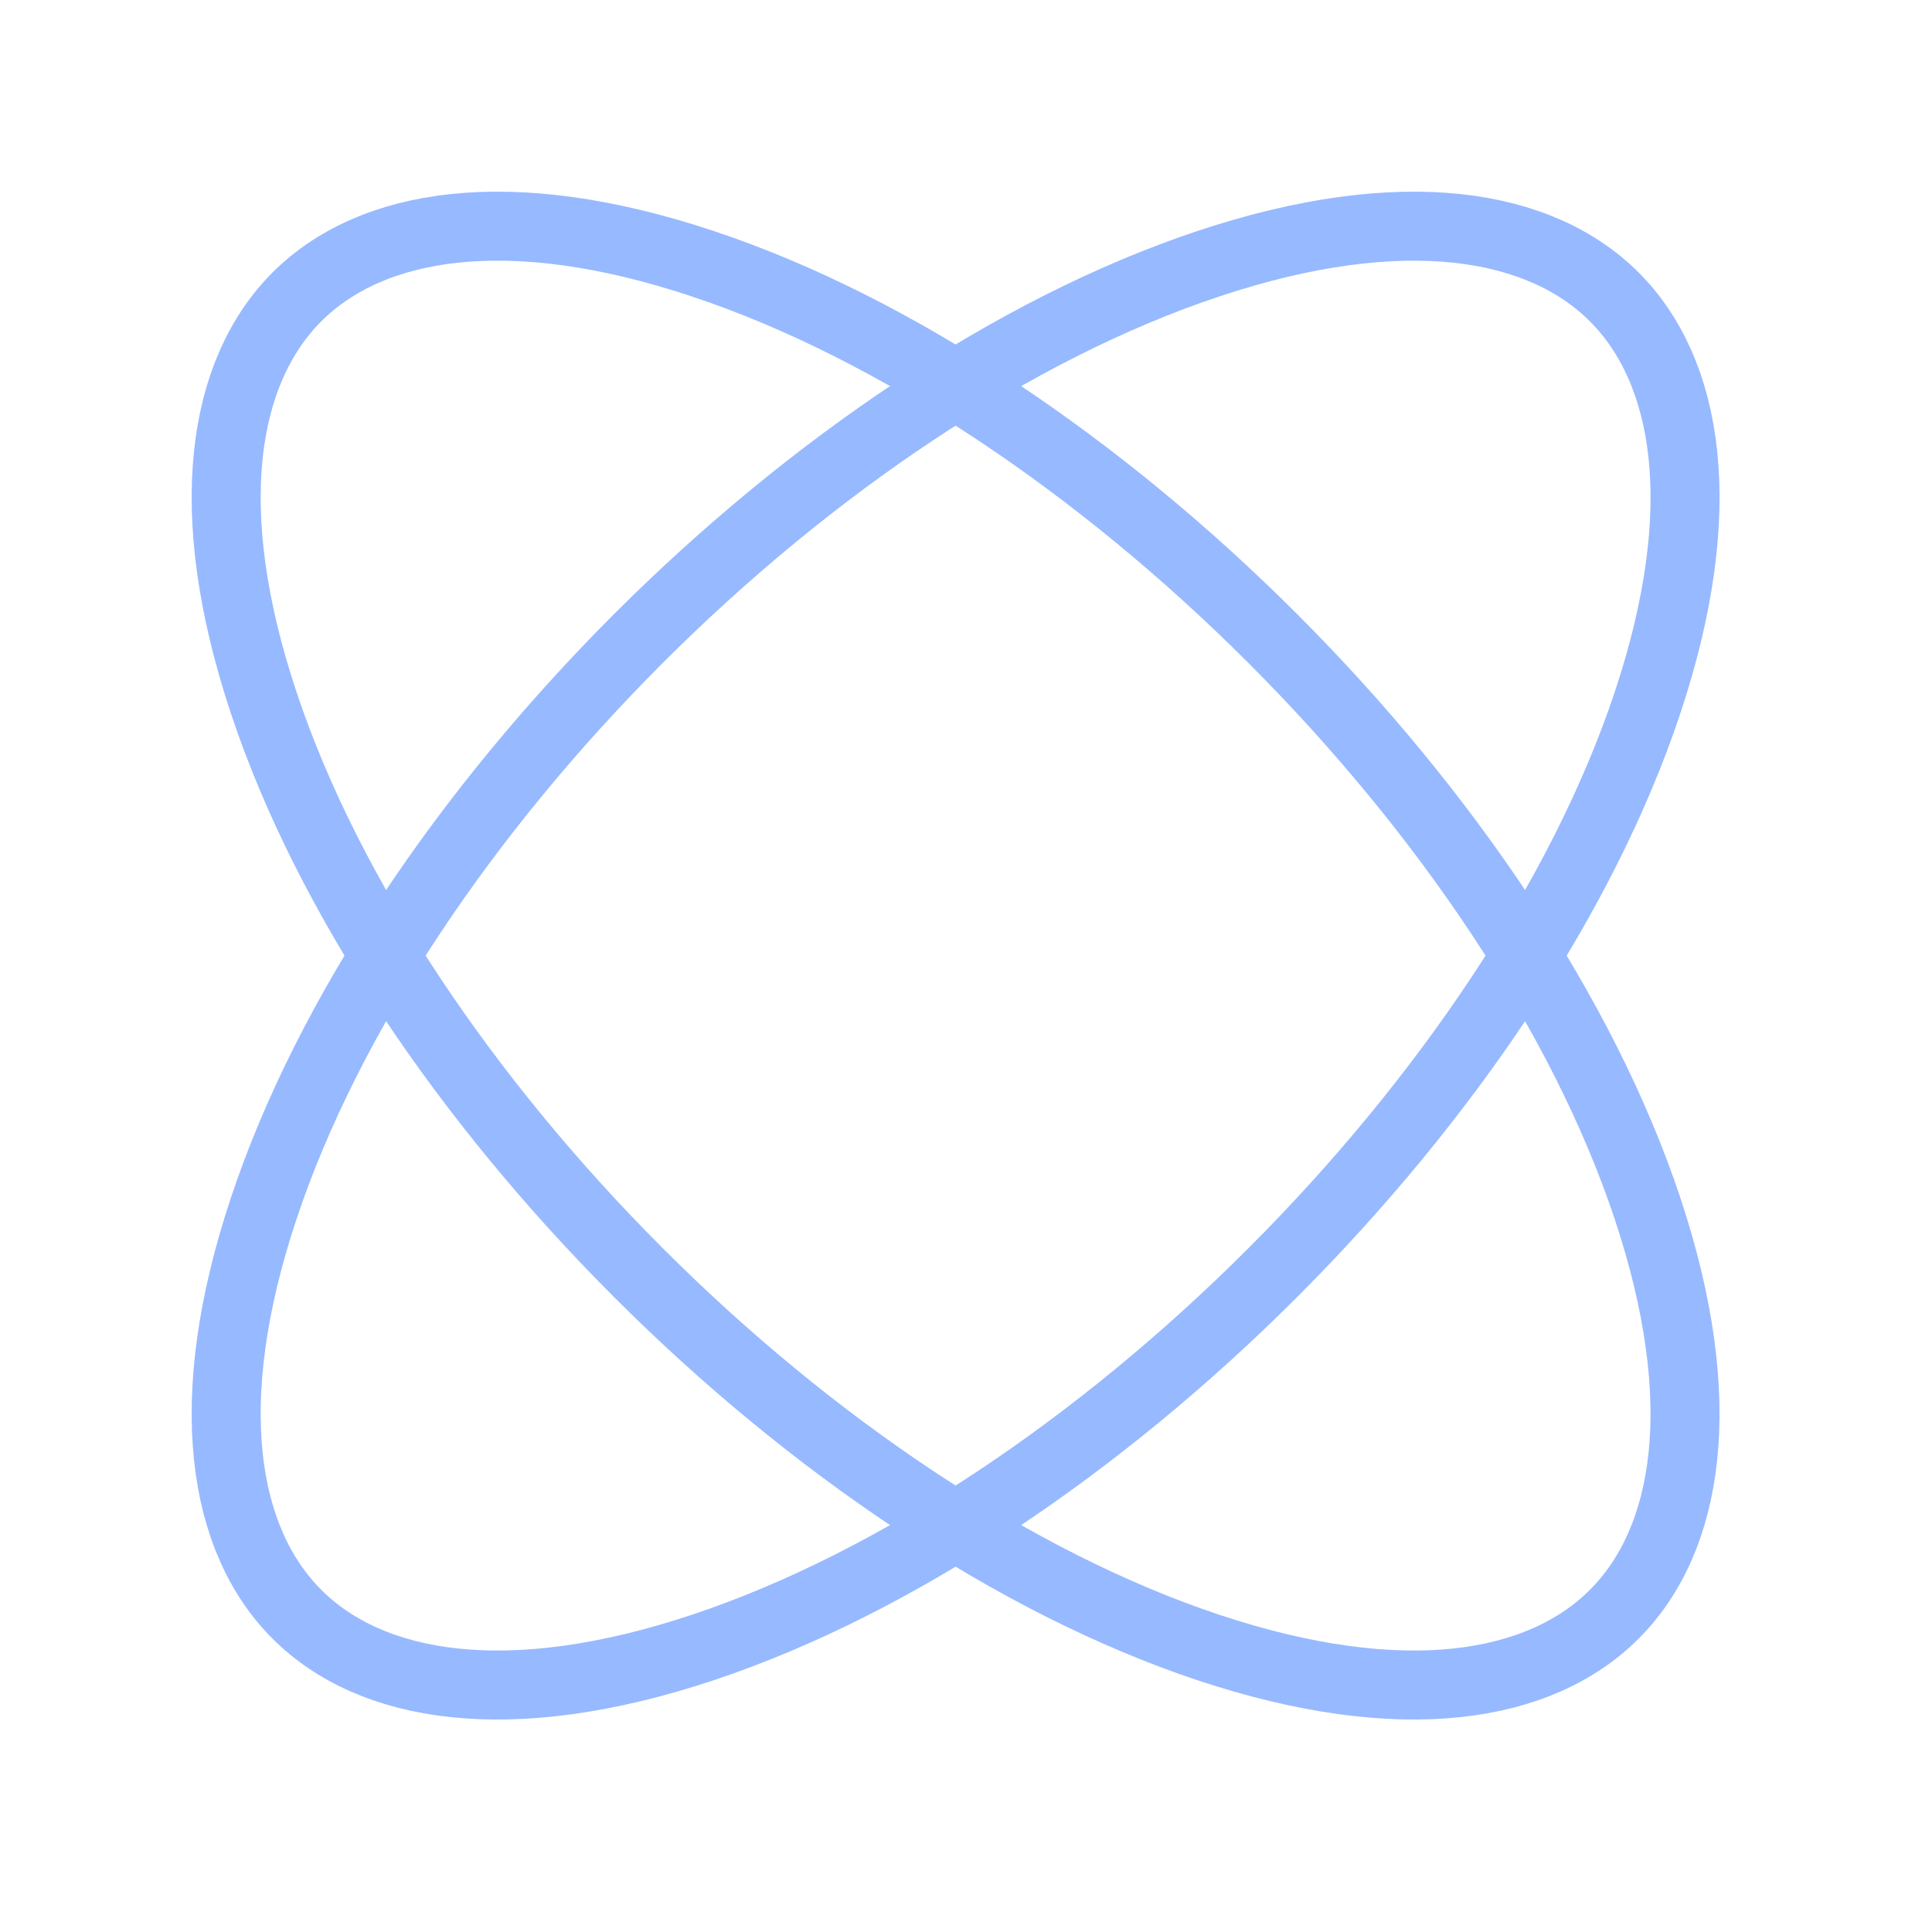
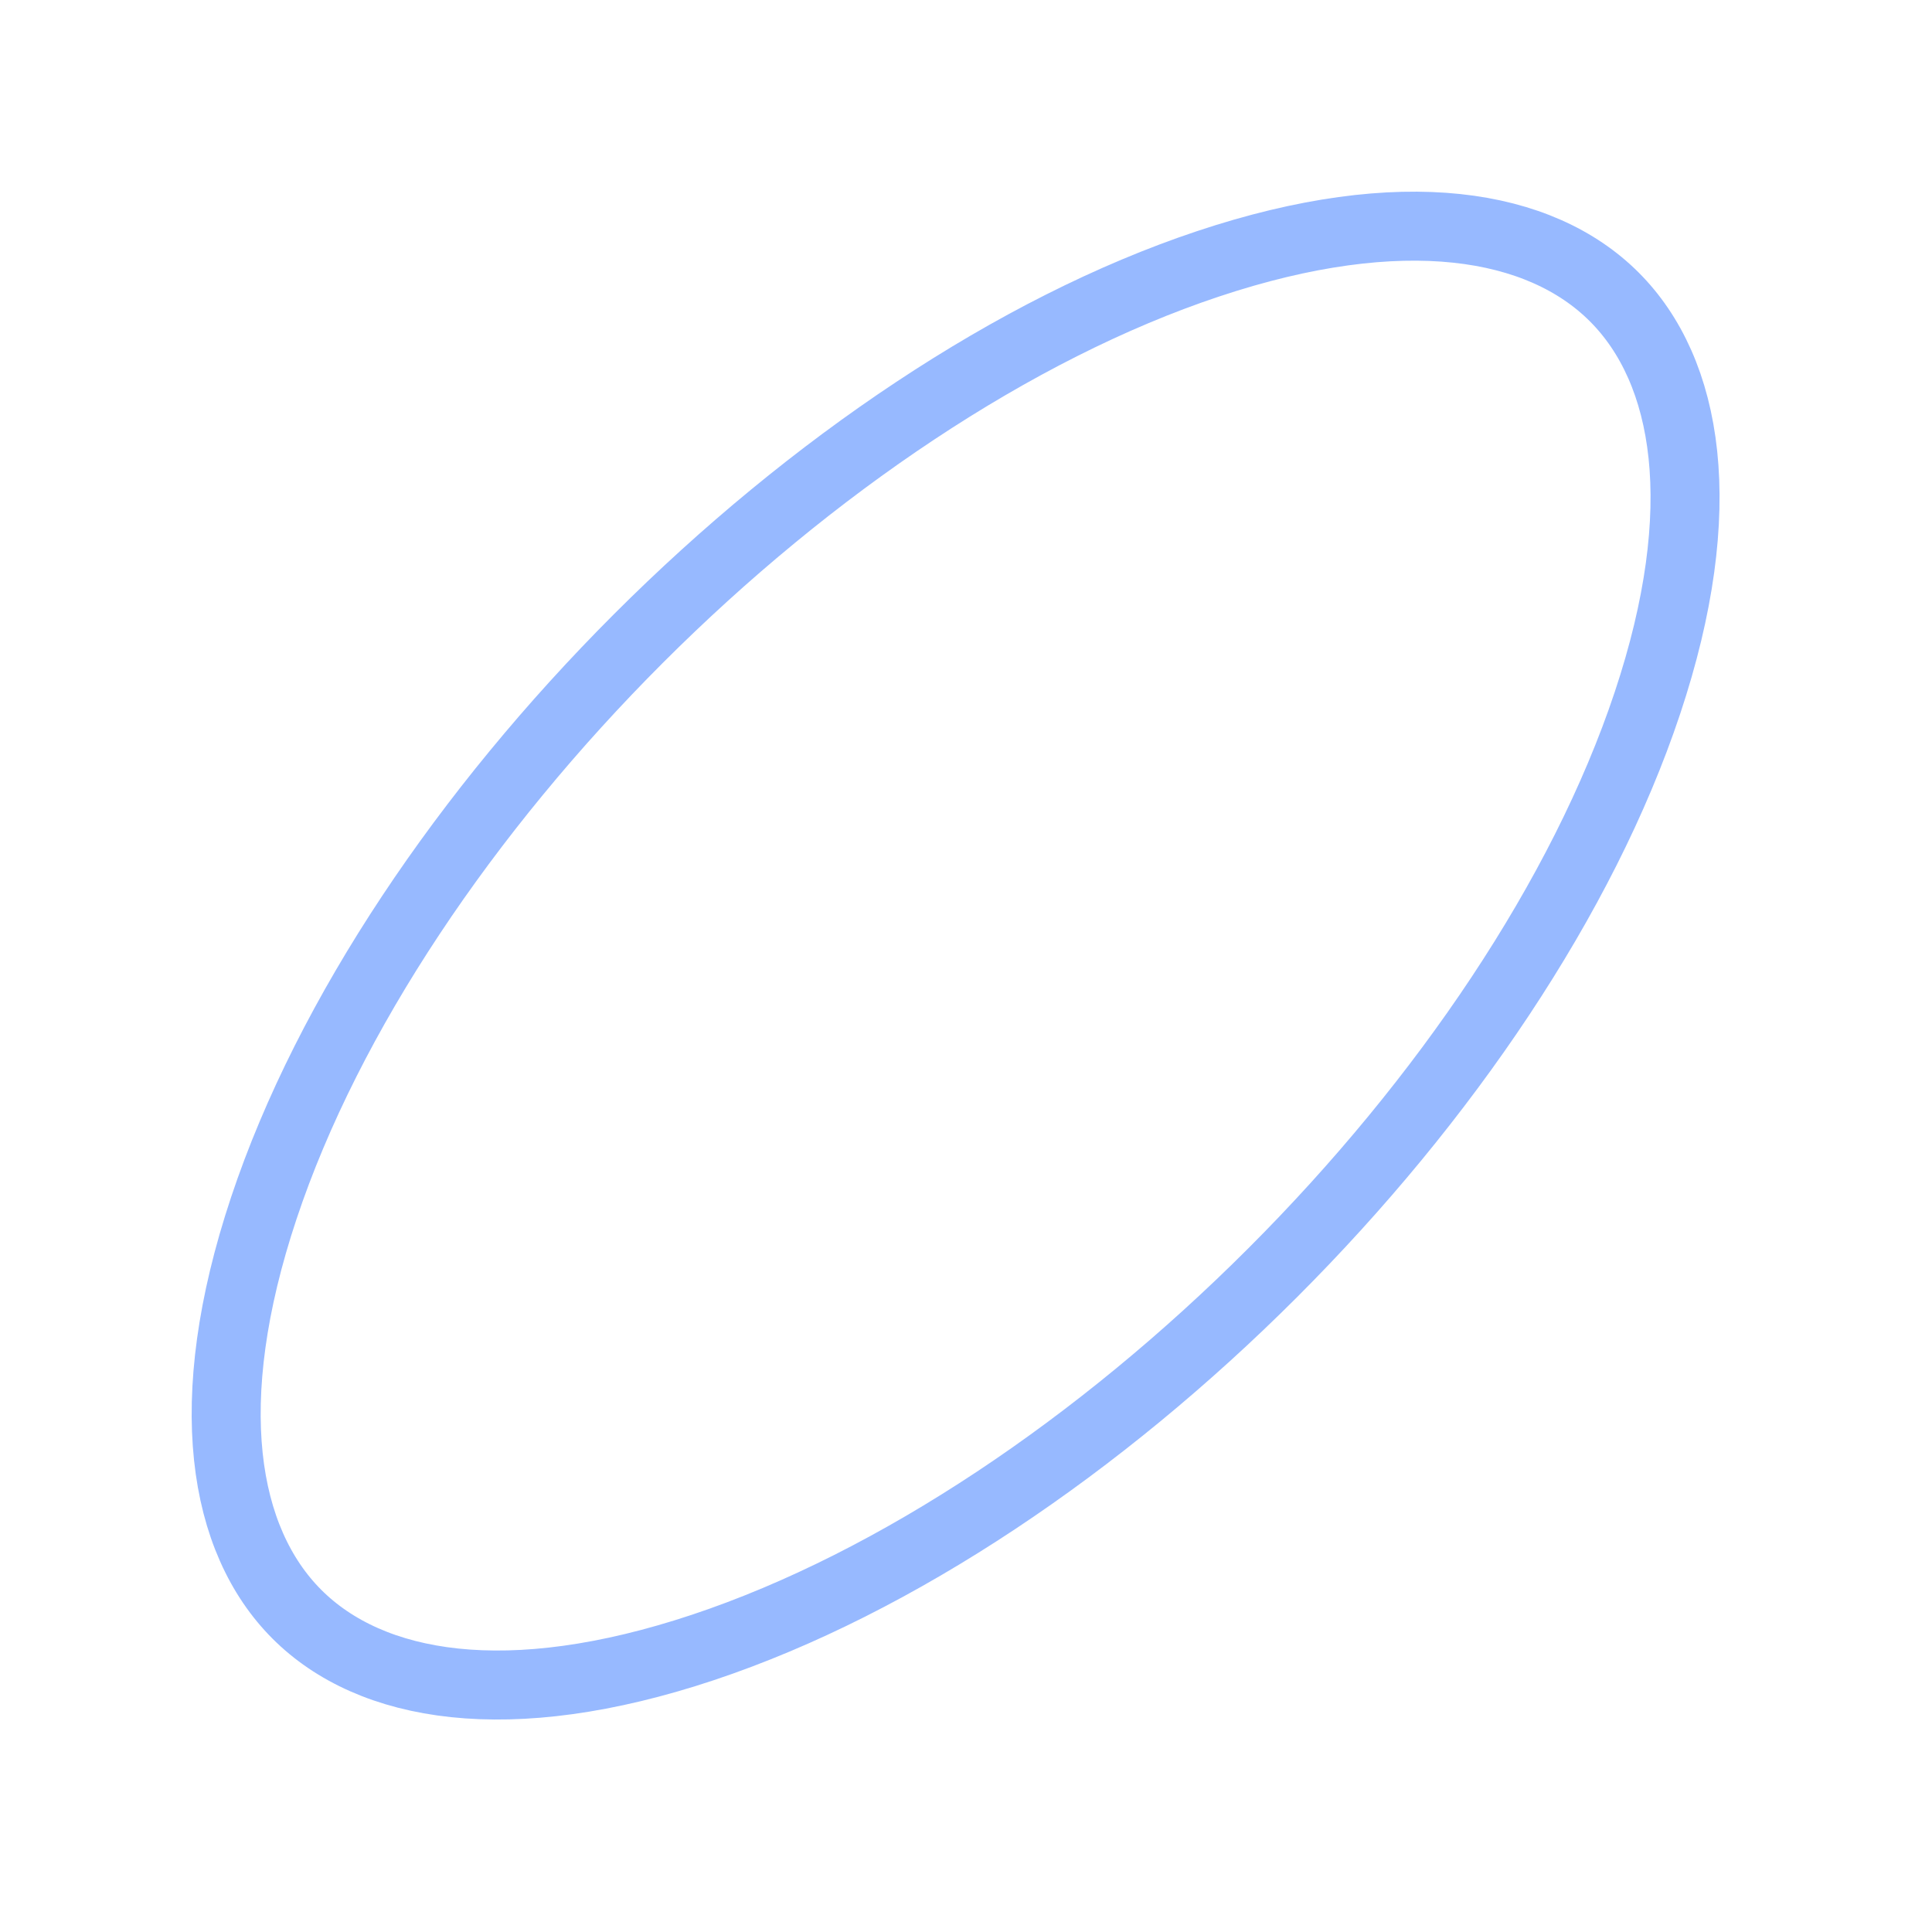
<svg xmlns="http://www.w3.org/2000/svg" width="28" height="28" viewBox="0 0 28 28" fill="none">
  <path d="M23.875 10.191C22.939 12.998 20.941 15.95 18.445 18.445C15.95 20.941 12.998 22.939 10.191 23.875C7.367 24.816 5.373 24.465 4.303 23.395C3.234 22.326 2.882 20.332 3.824 17.507C4.759 14.701 6.758 11.748 9.253 9.253C11.748 6.758 14.701 4.759 17.507 3.824C20.332 2.882 22.326 3.234 23.395 4.303C24.465 5.373 24.817 7.367 23.875 10.191Z" stroke="#97B9FF" />
-   <path d="M3.824 10.191C4.759 12.998 6.758 15.95 9.253 18.445C11.748 20.941 14.701 22.939 17.507 23.875C20.332 24.816 22.326 24.465 23.395 23.395C24.465 22.326 24.816 20.332 23.875 17.507C22.939 14.701 20.94 11.748 18.445 9.253C15.95 6.758 12.998 4.759 10.191 3.824C7.367 2.882 5.373 3.234 4.303 4.303C3.234 5.373 2.882 7.367 3.824 10.191Z" stroke="#97B9FF" />
</svg>